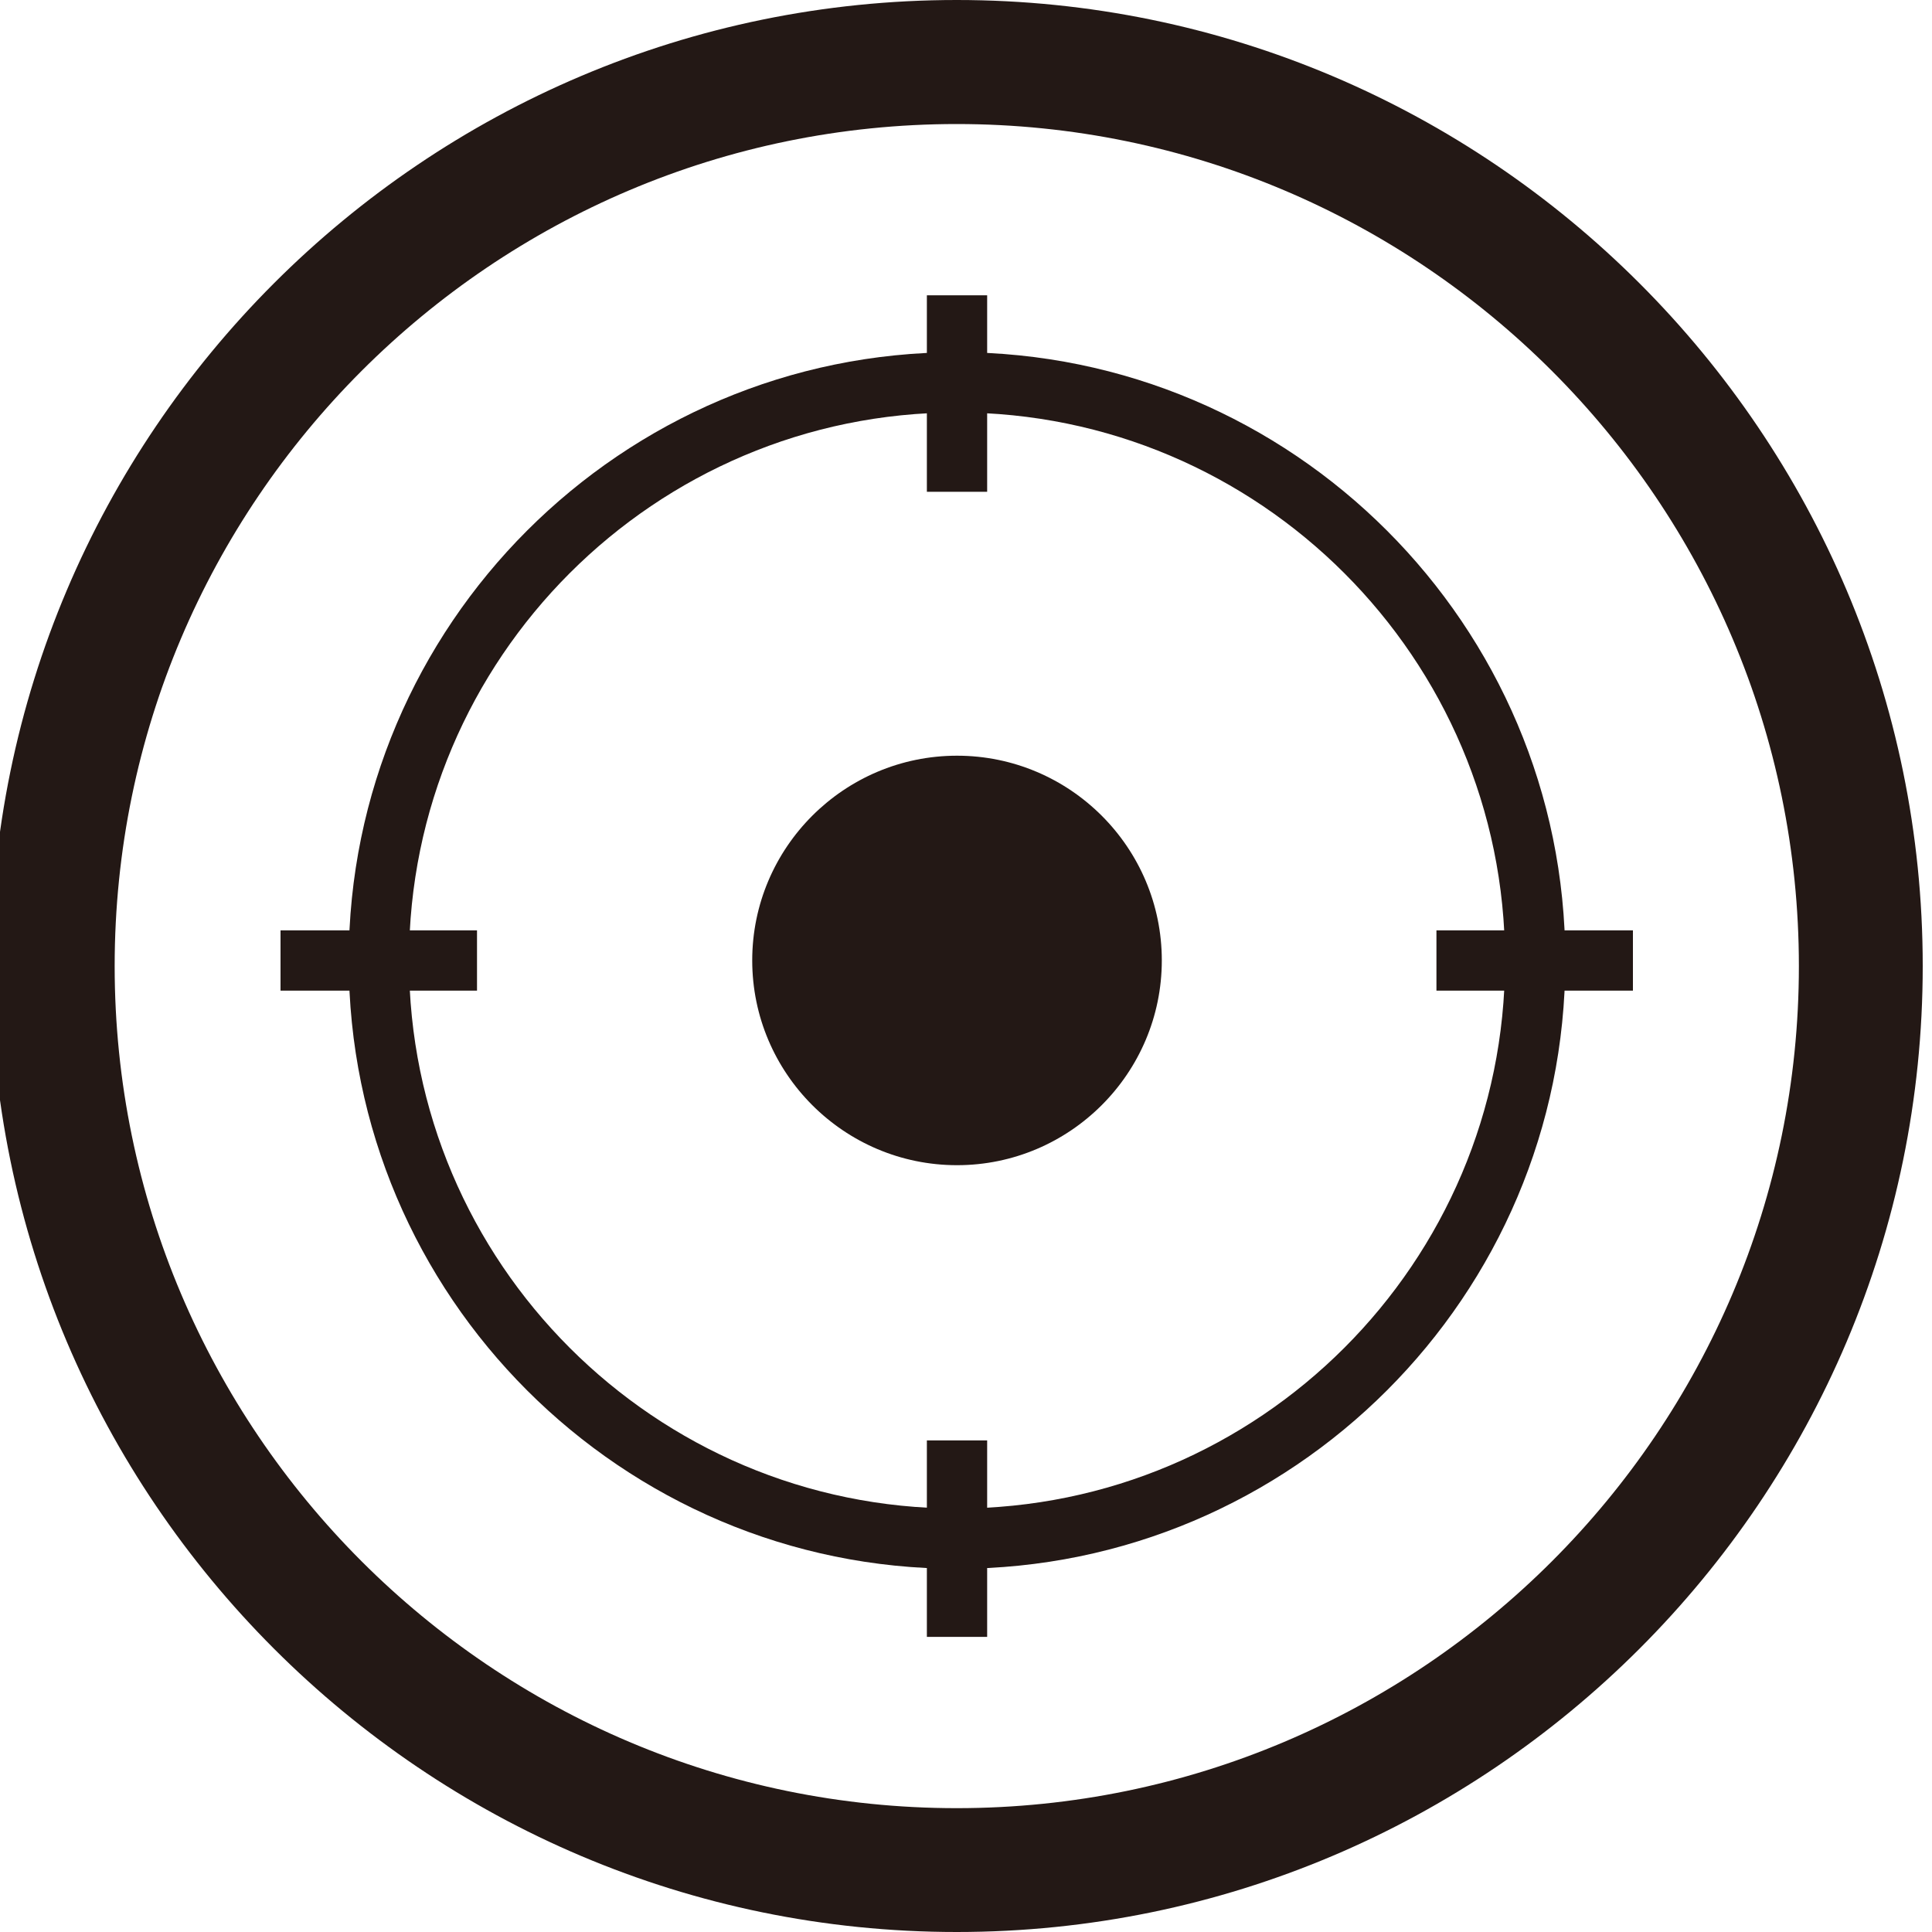
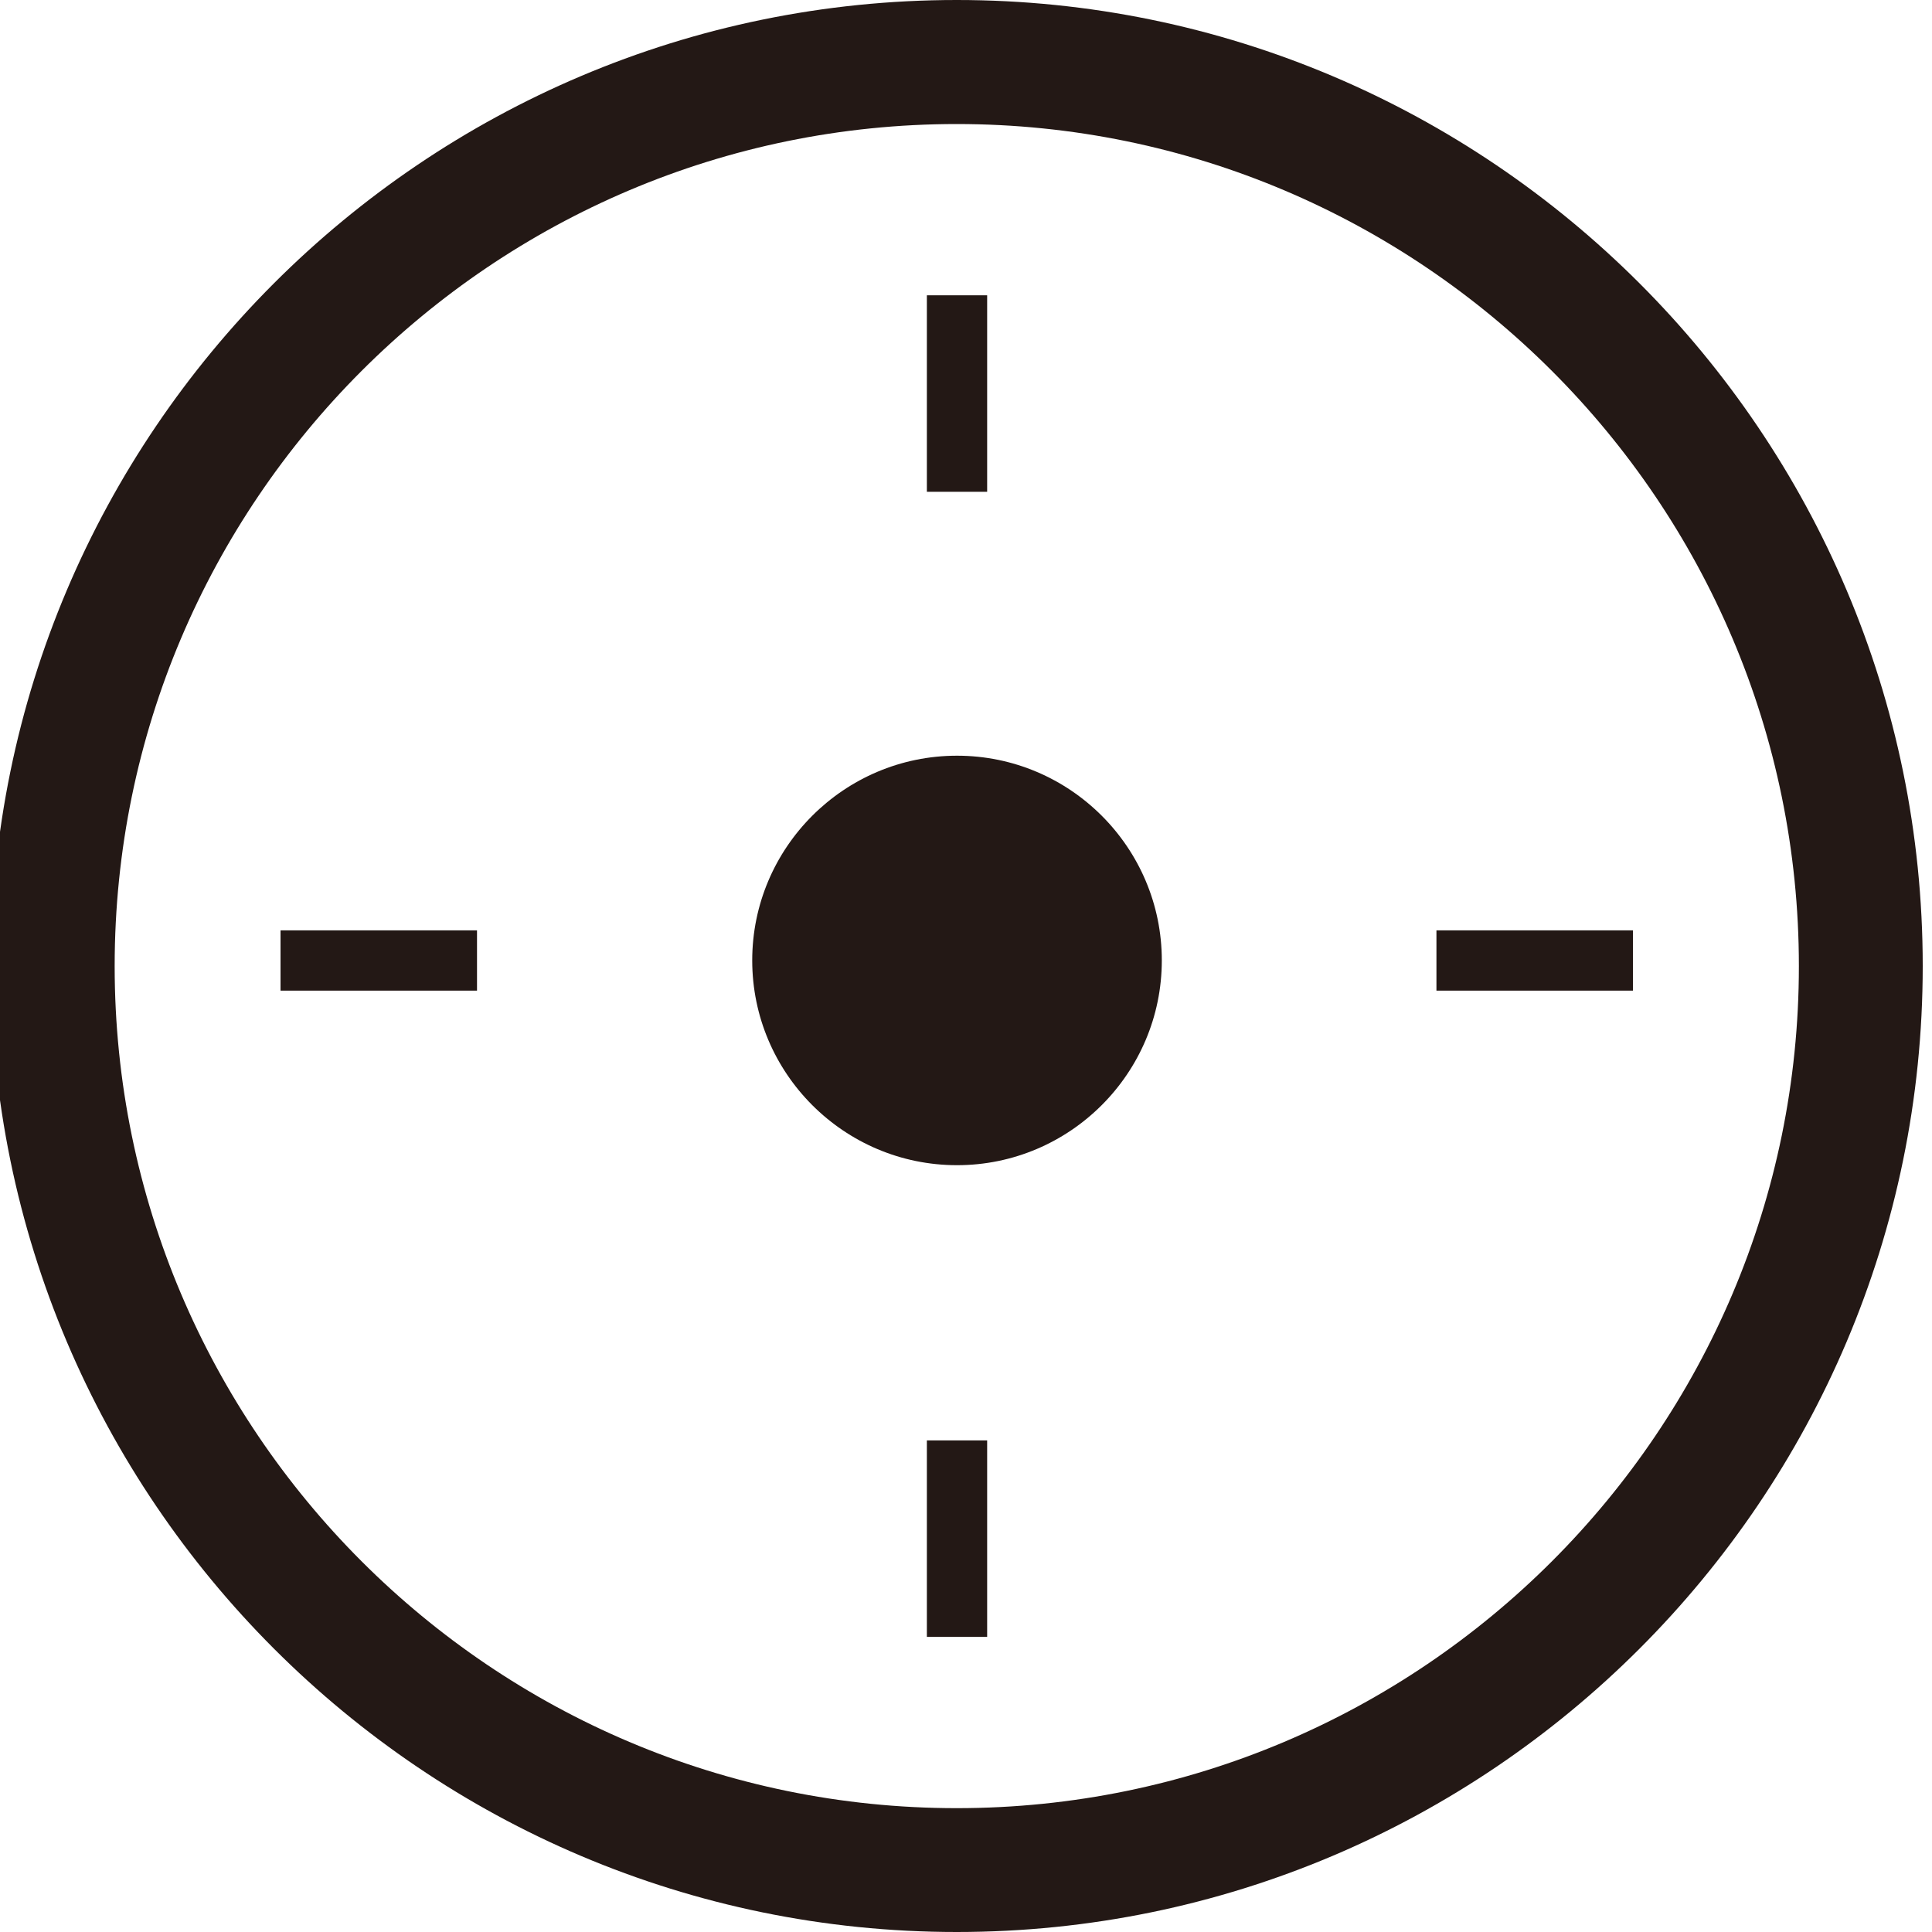
<svg xmlns="http://www.w3.org/2000/svg" version="1.1" id="レイヤー_1" x="0px" y="0px" viewBox="0 0 20 20" enable-background="new 0 0 20 20" xml:space="preserve">
  <path fill="#231815" d="M9.904,20c-5.513,0-10-4.486-10-10s4.486-10,10-10c5.514,0,10,4.486,10,10S15.418,20,9.904,20z M9.904,1.284  c-4.807,0-8.717,3.91-8.717,8.717s3.91,8.717,8.717,8.717c4.808,0,8.718-3.91,8.718-8.717S14.711,1.284,9.904,1.284z" />
  <g>
    <path fill="#231815" d="M9.907,12.062c-1.169,0-2.12-0.951-2.12-2.12c0-1.168,0.951-2.119,2.12-2.119s2.12,0.951,2.12,2.119   C12.027,11.111,11.075,12.062,9.907,12.062z M9.907,8.322c-0.894,0-1.621,0.726-1.621,1.62c0,0.894,0.727,1.621,1.621,1.621   s1.621-0.727,1.621-1.621C11.527,9.049,10.801,8.322,9.907,8.322z" />
    <g>
-       <path fill="#231815" d="M9.907,16.24c-3.472,0-6.297-2.825-6.297-6.297c0-3.472,2.825-6.297,6.297-6.297    c3.472,0,6.297,2.825,6.297,6.297C16.204,13.415,13.379,16.24,9.907,16.24z M9.907,4.27c-3.128,0-5.673,2.545-5.673,5.673    s2.545,5.673,5.673,5.673s5.673-2.545,5.673-5.673S13.035,4.27,9.907,4.27z" />
      <path fill-rule="evenodd" clip-rule="evenodd" fill="#231815" d="M9.907,11.813c1.03,0,1.87-0.84,1.87-1.87    c0-1.029-0.84-1.87-1.87-1.87c-1.03,0-1.87,0.84-1.87,1.87C8.036,10.973,8.876,11.813,9.907,11.813" />
      <rect x="9.595" y="3.057" fill="#231815" width="0.624" height="2.034" />
      <rect x="9.595" y="14.911" fill="#231815" width="0.624" height="2.034" />
      <rect x="2.904" y="9.631" fill="#231815" width="2.034" height="0.624" />
      <rect x="14.87" y="9.631" fill="#231815" width="2.034" height="0.624" />
    </g>
  </g>
  <g>
</g>
  <g>
</g>
  <g>
</g>
  <g>
</g>
  <g>
</g>
  <g>
</g>
  <g>
</g>
  <g>
</g>
  <g>
</g>
  <g>
</g>
  <g>
</g>
  <g>
</g>
  <g>
</g>
  <g>
</g>
  <g>
</g>
</svg>